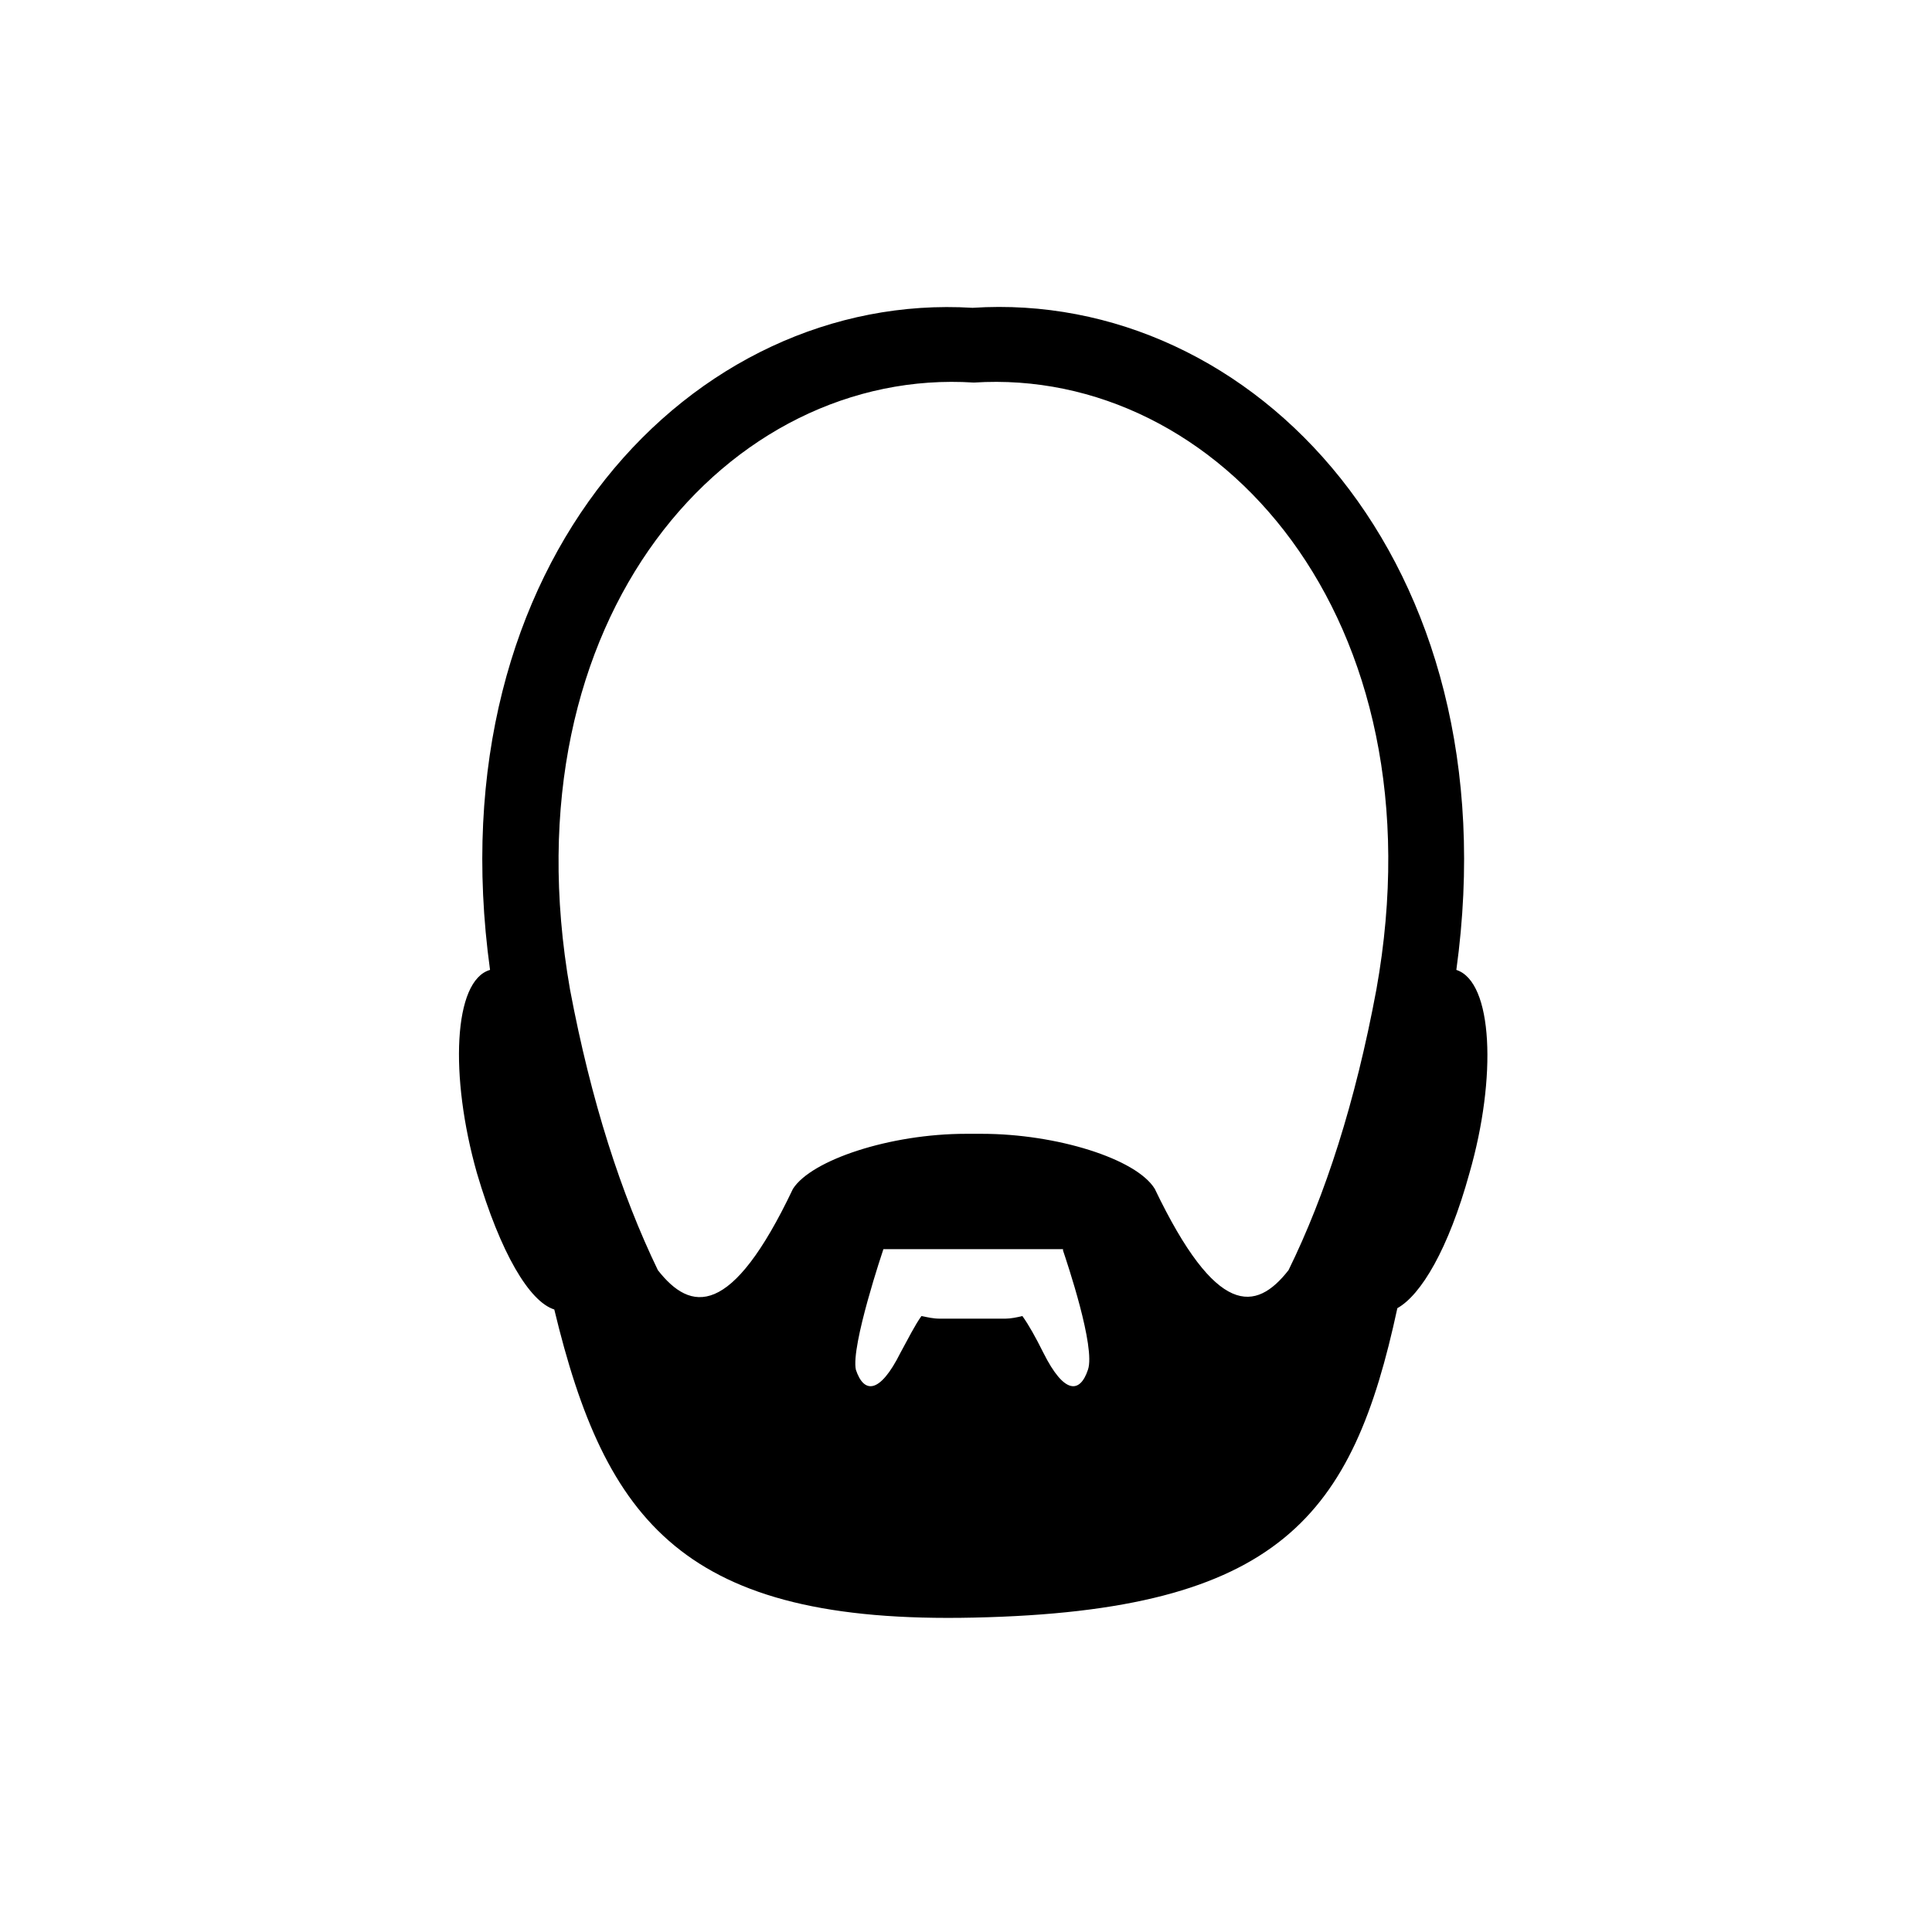
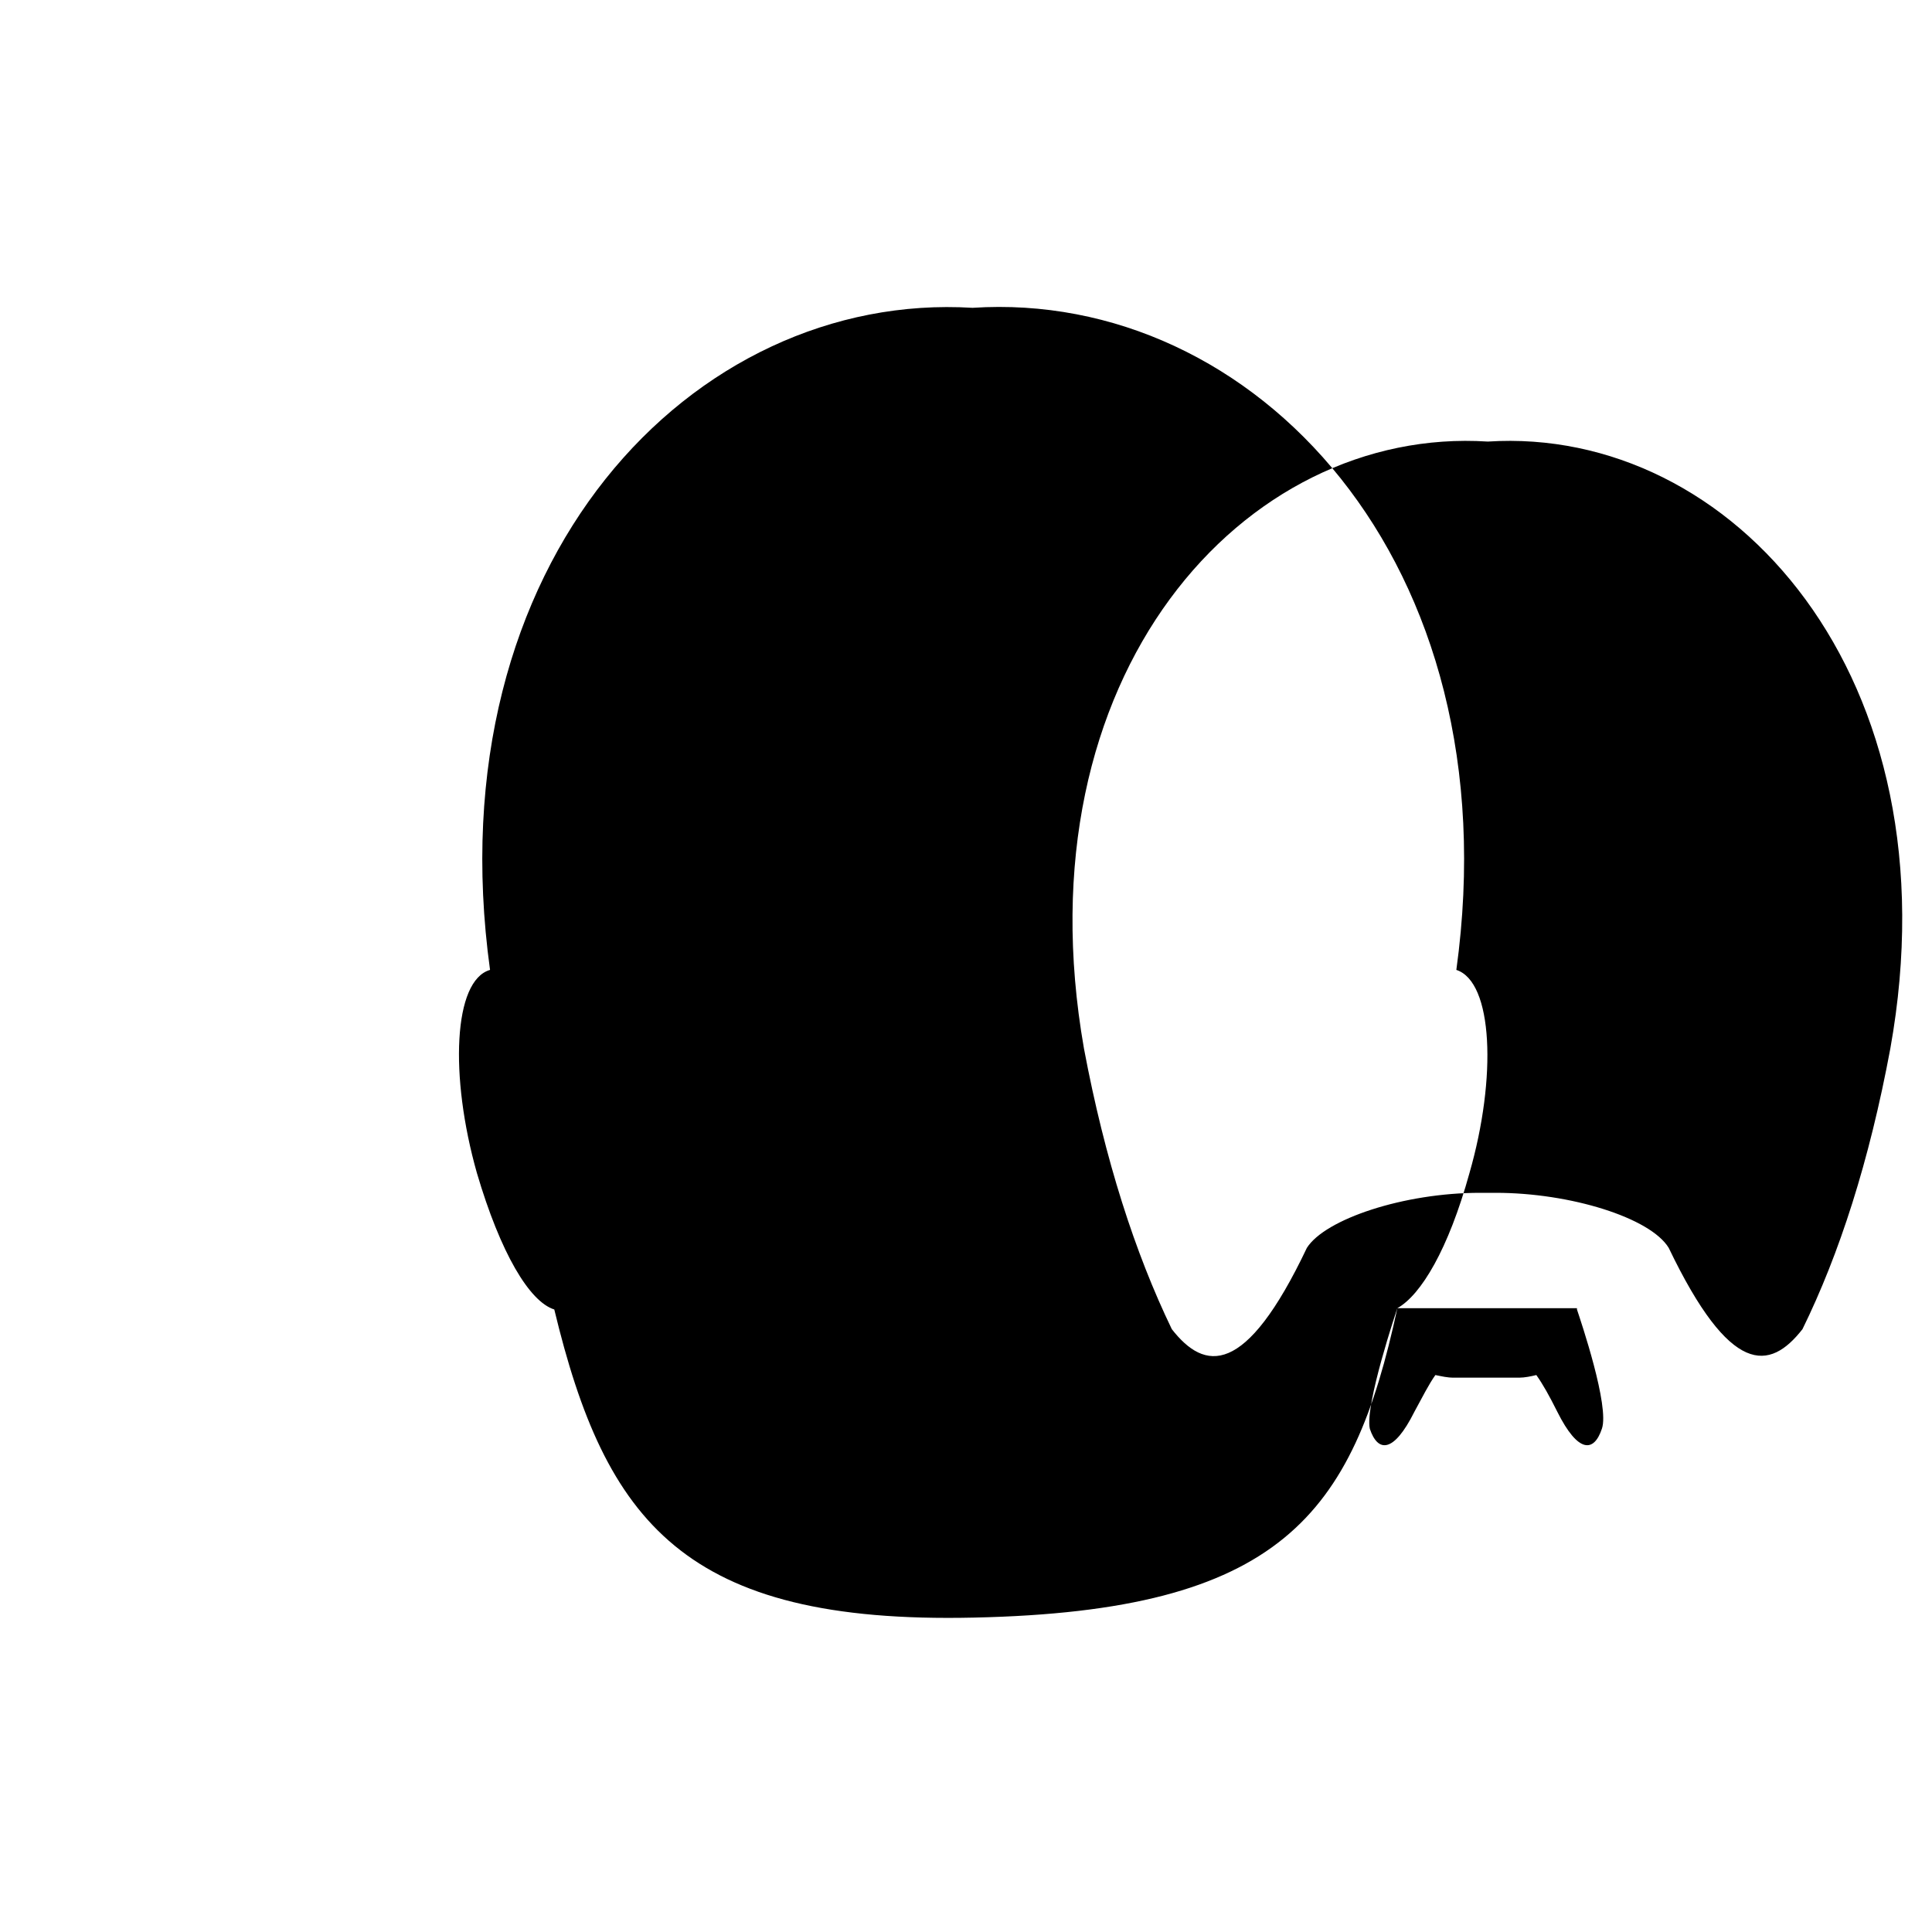
<svg xmlns="http://www.w3.org/2000/svg" fill="#000000" width="800px" height="800px" version="1.1" viewBox="144 144 512 512">
-   <path d="m514.31 490.68c6.254-3.473 13.551-15.637 19.109-35.789 7.297-25.363 6.254-50.727-3.473-53.855 14.941-108.41-53.855-180.33-128.21-175.46-74.012-4.516-142.8 67.062-127.87 175.46-9.73 2.781-10.77 28.145-3.473 53.855 6.254 21.195 13.898 34.051 20.5 36.137 13.551 56.289 34.398 83.391 111.19 81.652 81.301-1.738 100.41-27.102 112.23-82zm-136.2-15.637h47.602v0.348c1.043 3.129 8.688 25.711 6.602 31.617-2.086 6.254-6.254 6.602-11.812-4.516-2.086-4.168-3.82-7.297-5.559-9.73-1.391 0.348-3.129 0.695-4.516 0.695h-17.371c-1.738 0-3.129-0.348-4.863-0.695-1.738 2.434-3.473 5.906-5.559 9.73-5.559 11.117-9.73 10.77-11.812 4.516-1.398-6.25 7.289-31.965 7.289-31.965zm23.973-229.66c64.625-4.168 124.39 62.195 106.67 160.87-5.559 29.883-13.551 54.551-23.281 74.355-8.688 11.117-19.109 12.508-35.441-21.543-4.863-7.992-26.059-14.594-45.863-14.594h-0.695-2.781-0.695c-20.152 0-41 6.949-45.863 14.594-16.332 34.398-27.102 32.66-35.789 21.543-9.73-20.152-17.719-44.82-23.281-74.355-17.363-99.027 42.398-165.04 107.02-160.87z" />
+   <path d="m514.31 490.68c6.254-3.473 13.551-15.637 19.109-35.789 7.297-25.363 6.254-50.727-3.473-53.855 14.941-108.41-53.855-180.33-128.21-175.46-74.012-4.516-142.8 67.062-127.87 175.46-9.73 2.781-10.77 28.145-3.473 53.855 6.254 21.195 13.898 34.051 20.5 36.137 13.551 56.289 34.398 83.391 111.19 81.652 81.301-1.738 100.41-27.102 112.23-82zh47.602v0.348c1.043 3.129 8.688 25.711 6.602 31.617-2.086 6.254-6.254 6.602-11.812-4.516-2.086-4.168-3.82-7.297-5.559-9.73-1.391 0.348-3.129 0.695-4.516 0.695h-17.371c-1.738 0-3.129-0.348-4.863-0.695-1.738 2.434-3.473 5.906-5.559 9.73-5.559 11.117-9.73 10.77-11.812 4.516-1.398-6.25 7.289-31.965 7.289-31.965zm23.973-229.66c64.625-4.168 124.39 62.195 106.67 160.87-5.559 29.883-13.551 54.551-23.281 74.355-8.688 11.117-19.109 12.508-35.441-21.543-4.863-7.992-26.059-14.594-45.863-14.594h-0.695-2.781-0.695c-20.152 0-41 6.949-45.863 14.594-16.332 34.398-27.102 32.66-35.789 21.543-9.73-20.152-17.719-44.82-23.281-74.355-17.363-99.027 42.398-165.04 107.02-160.87z" />
</svg>